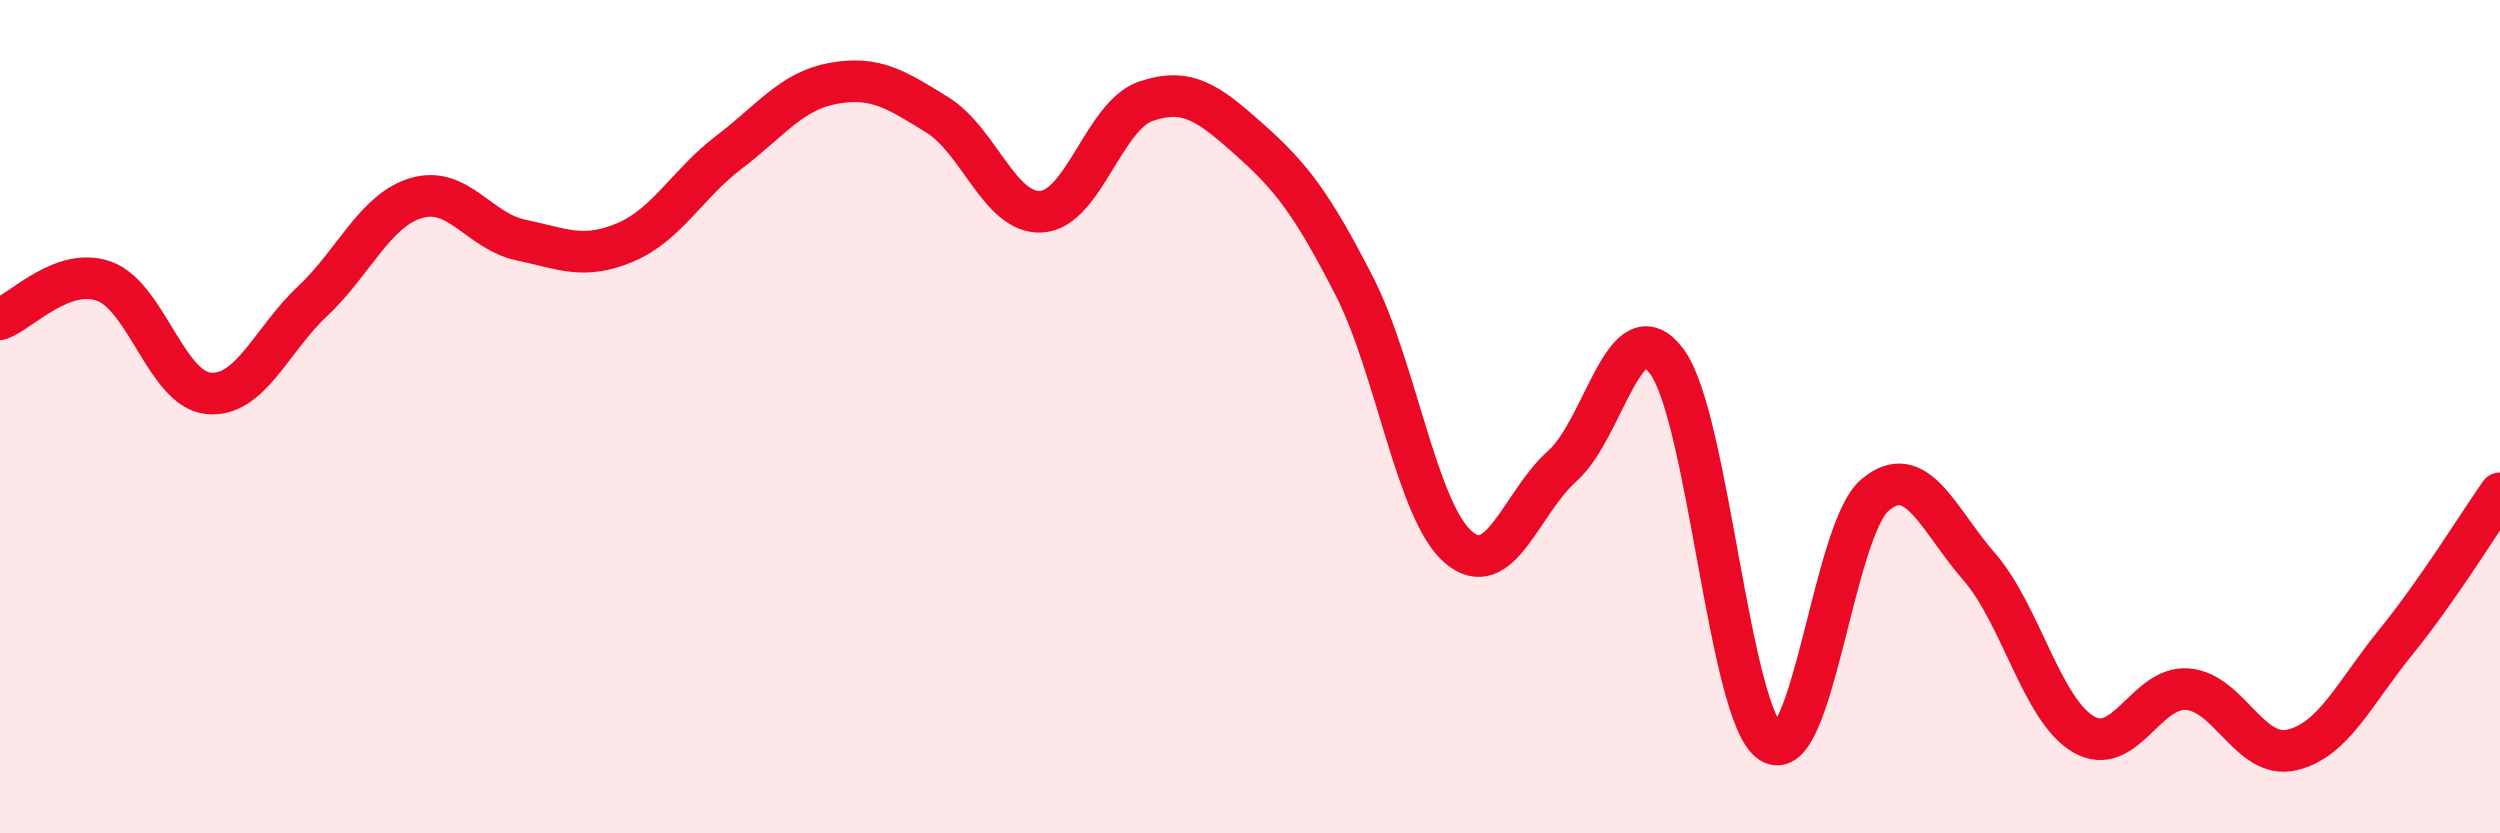
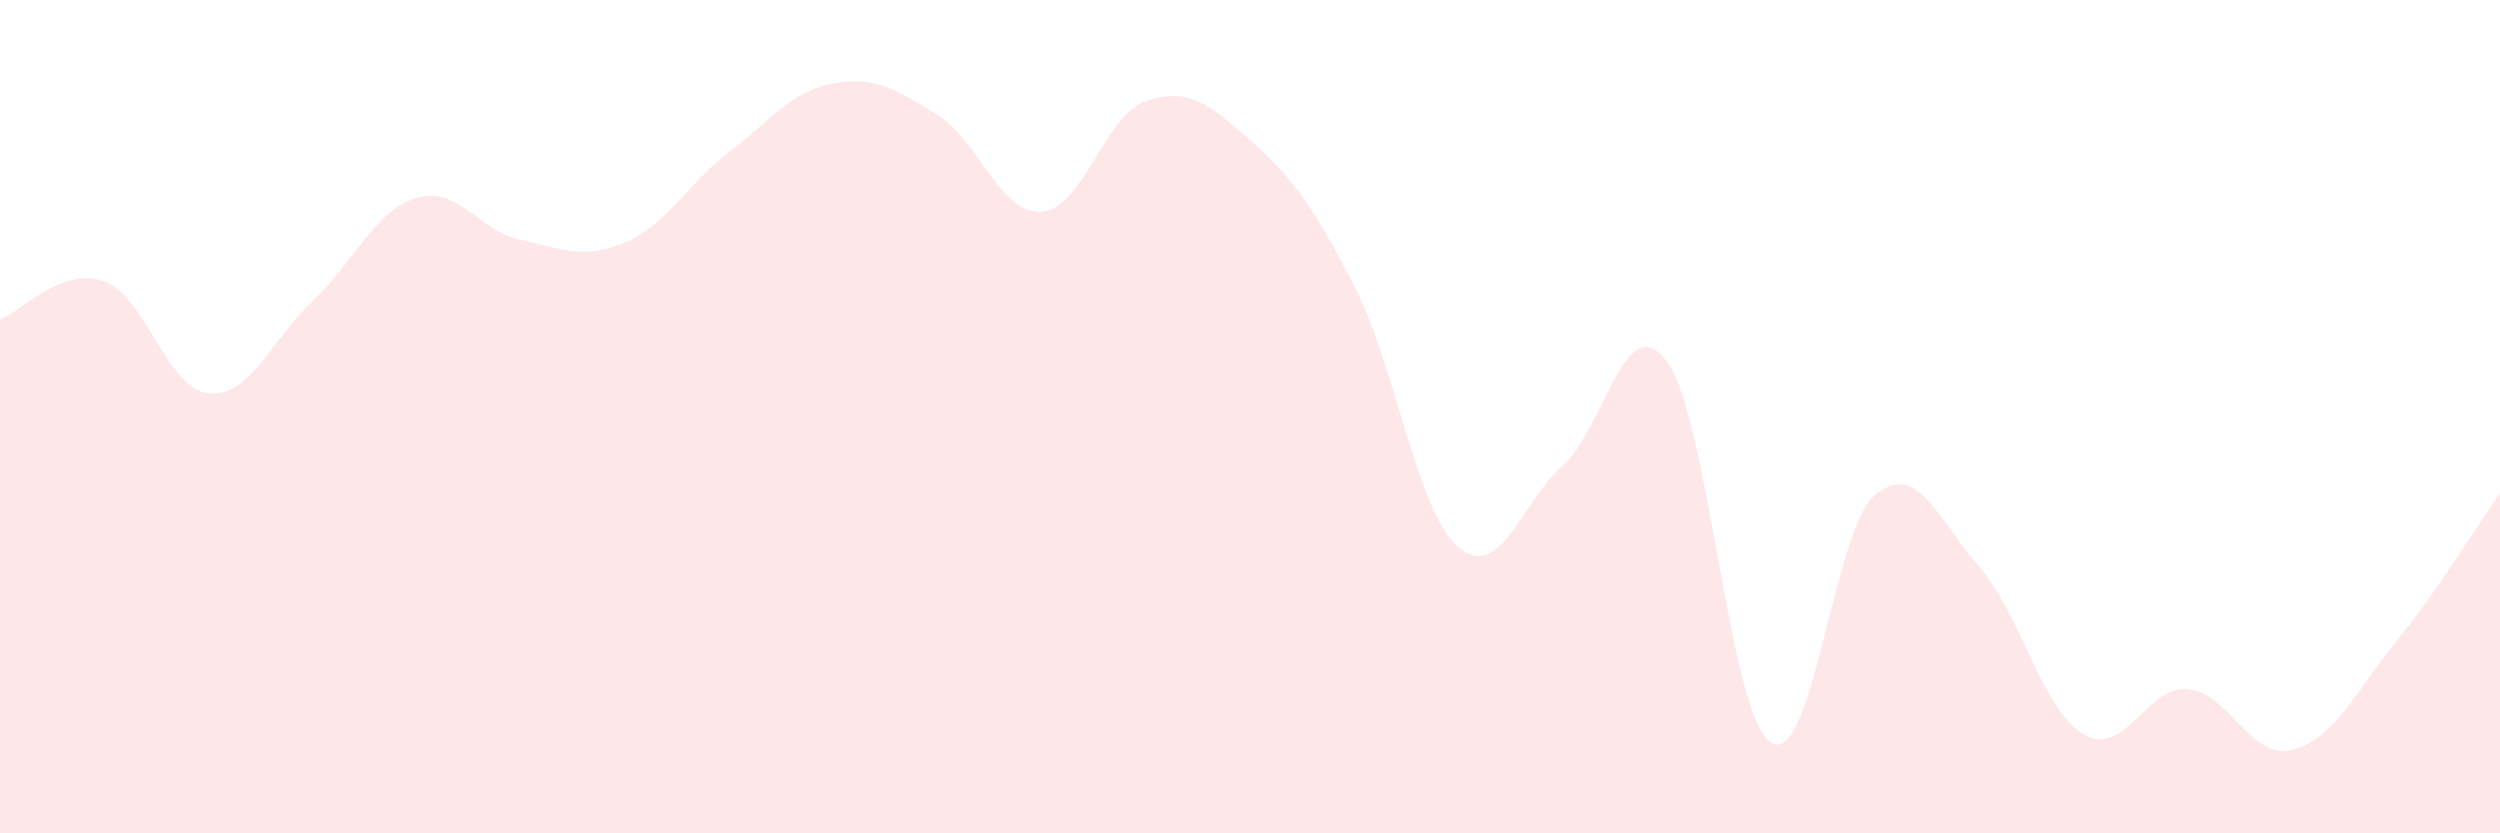
<svg xmlns="http://www.w3.org/2000/svg" width="60" height="20" viewBox="0 0 60 20">
  <path d="M 0,7.66 C 0.5,7.48 1.5,6.39 2.5,6.75 C 3.5,7.11 4,9.34 5,9.44 C 6,9.54 6.5,8.17 7.5,7.23 C 8.5,6.29 9,5.04 10,4.75 C 11,4.46 11.5,5.55 12.5,5.76 C 13.5,5.97 14,6.24 15,5.82 C 16,5.4 16.5,4.41 17.5,3.65 C 18.5,2.89 19,2.18 20,2 C 21,1.82 21.5,2.14 22.5,2.76 C 23.5,3.38 24,5.15 25,5.08 C 26,5.01 26.5,2.77 27.5,2.43 C 28.5,2.09 29,2.47 30,3.36 C 31,4.25 31.5,4.91 32.5,6.86 C 33.5,8.81 34,12.27 35,13.13 C 36,13.99 36.5,12.07 37.5,11.18 C 38.5,10.29 39,7.34 40,8.67 C 41,10 41.5,17.18 42.5,17.82 C 43.5,18.46 44,12.72 45,11.88 C 46,11.04 46.5,12.45 47.5,13.6 C 48.5,14.75 49,17.03 50,17.62 C 51,18.21 51.5,16.46 52.5,16.54 C 53.5,16.62 54,18.23 55,18 C 56,17.77 56.5,16.64 57.5,15.41 C 58.5,14.18 59.5,12.55 60,11.84L60 20L0 20Z" fill="#EB0A25" opacity="0.1" stroke-linecap="round" stroke-linejoin="round" />
-   <path d="M 0,7.66 C 0.5,7.48 1.5,6.39 2.5,6.75 C 3.5,7.11 4,9.34 5,9.44 C 6,9.54 6.5,8.17 7.5,7.23 C 8.5,6.29 9,5.04 10,4.75 C 11,4.46 11.5,5.55 12.5,5.76 C 13.5,5.97 14,6.24 15,5.82 C 16,5.4 16.5,4.41 17.5,3.65 C 18.5,2.89 19,2.18 20,2 C 21,1.82 21.5,2.14 22.5,2.76 C 23.5,3.38 24,5.15 25,5.08 C 26,5.01 26.5,2.77 27.5,2.43 C 28.5,2.09 29,2.47 30,3.36 C 31,4.25 31.5,4.91 32.5,6.86 C 33.5,8.81 34,12.27 35,13.13 C 36,13.99 36.5,12.07 37.5,11.18 C 38.5,10.29 39,7.34 40,8.67 C 41,10 41.5,17.18 42.5,17.82 C 43.5,18.46 44,12.72 45,11.88 C 46,11.04 46.5,12.45 47.5,13.6 C 48.5,14.75 49,17.03 50,17.62 C 51,18.21 51.5,16.46 52.5,16.54 C 53.5,16.62 54,18.23 55,18 C 56,17.77 56.5,16.64 57.5,15.41 C 58.5,14.18 59.5,12.55 60,11.84" stroke="#EB0A25" stroke-width="1" fill="none" stroke-linecap="round" stroke-linejoin="round" />
</svg>